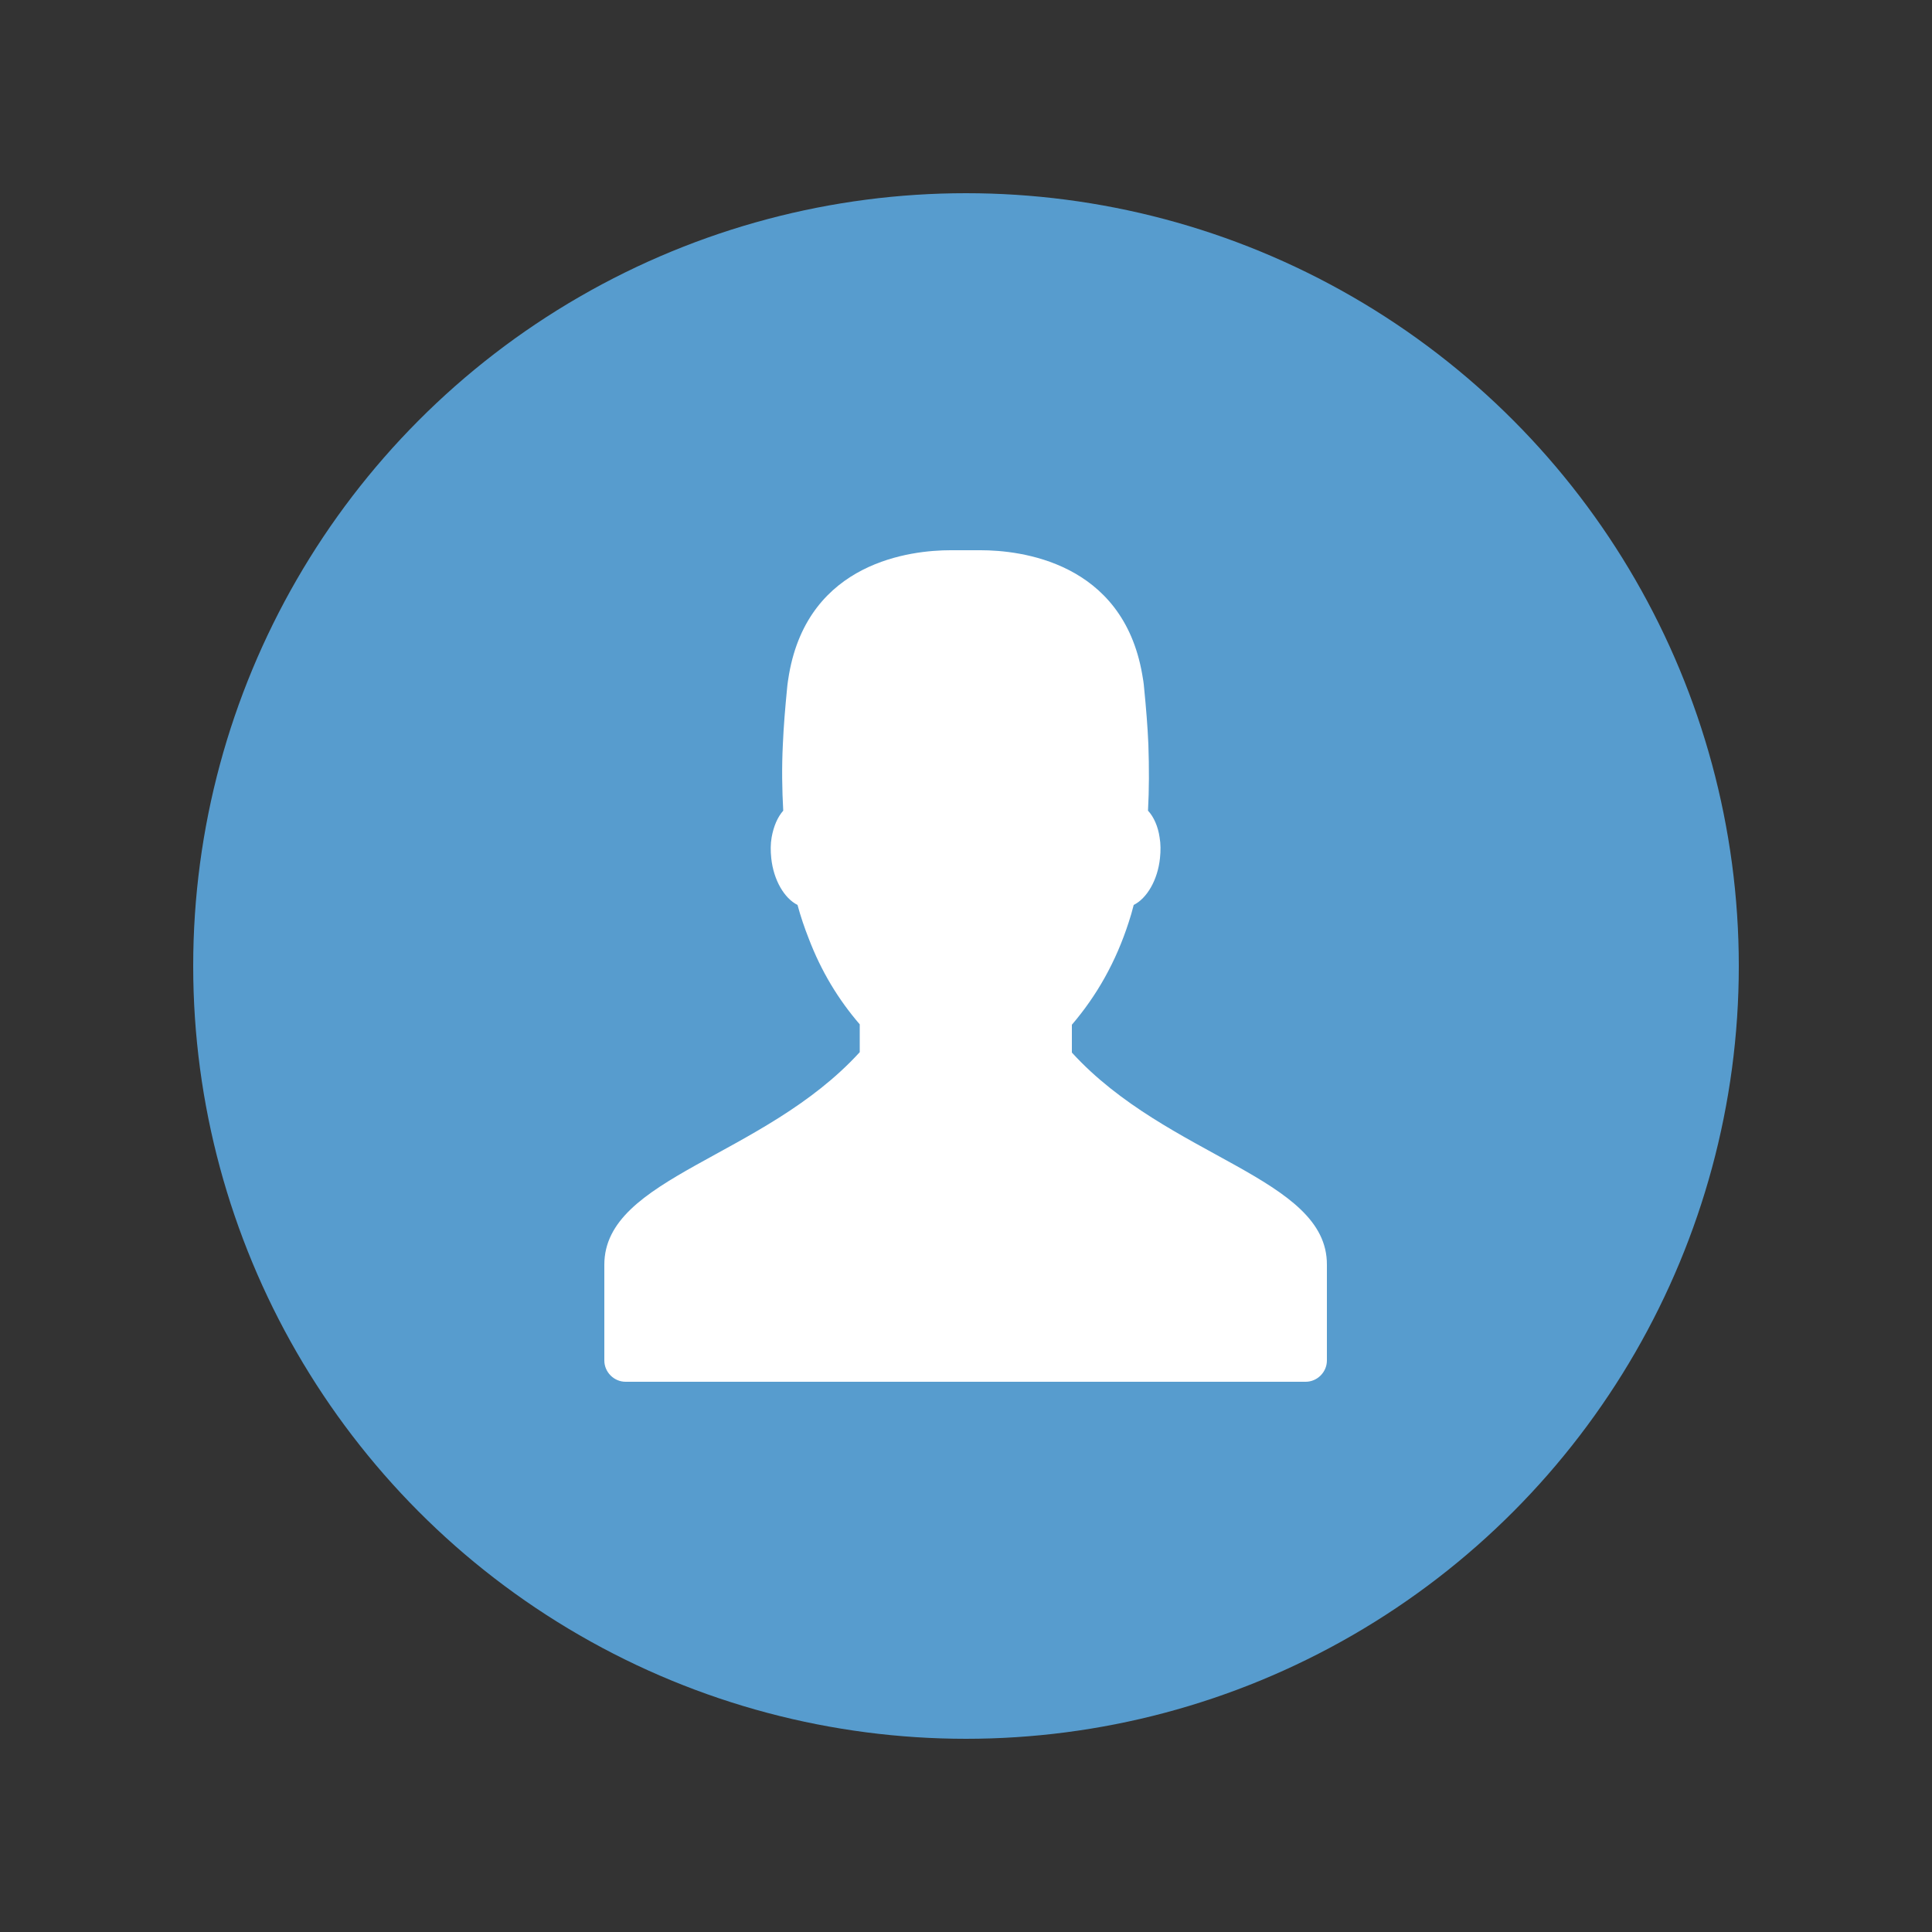
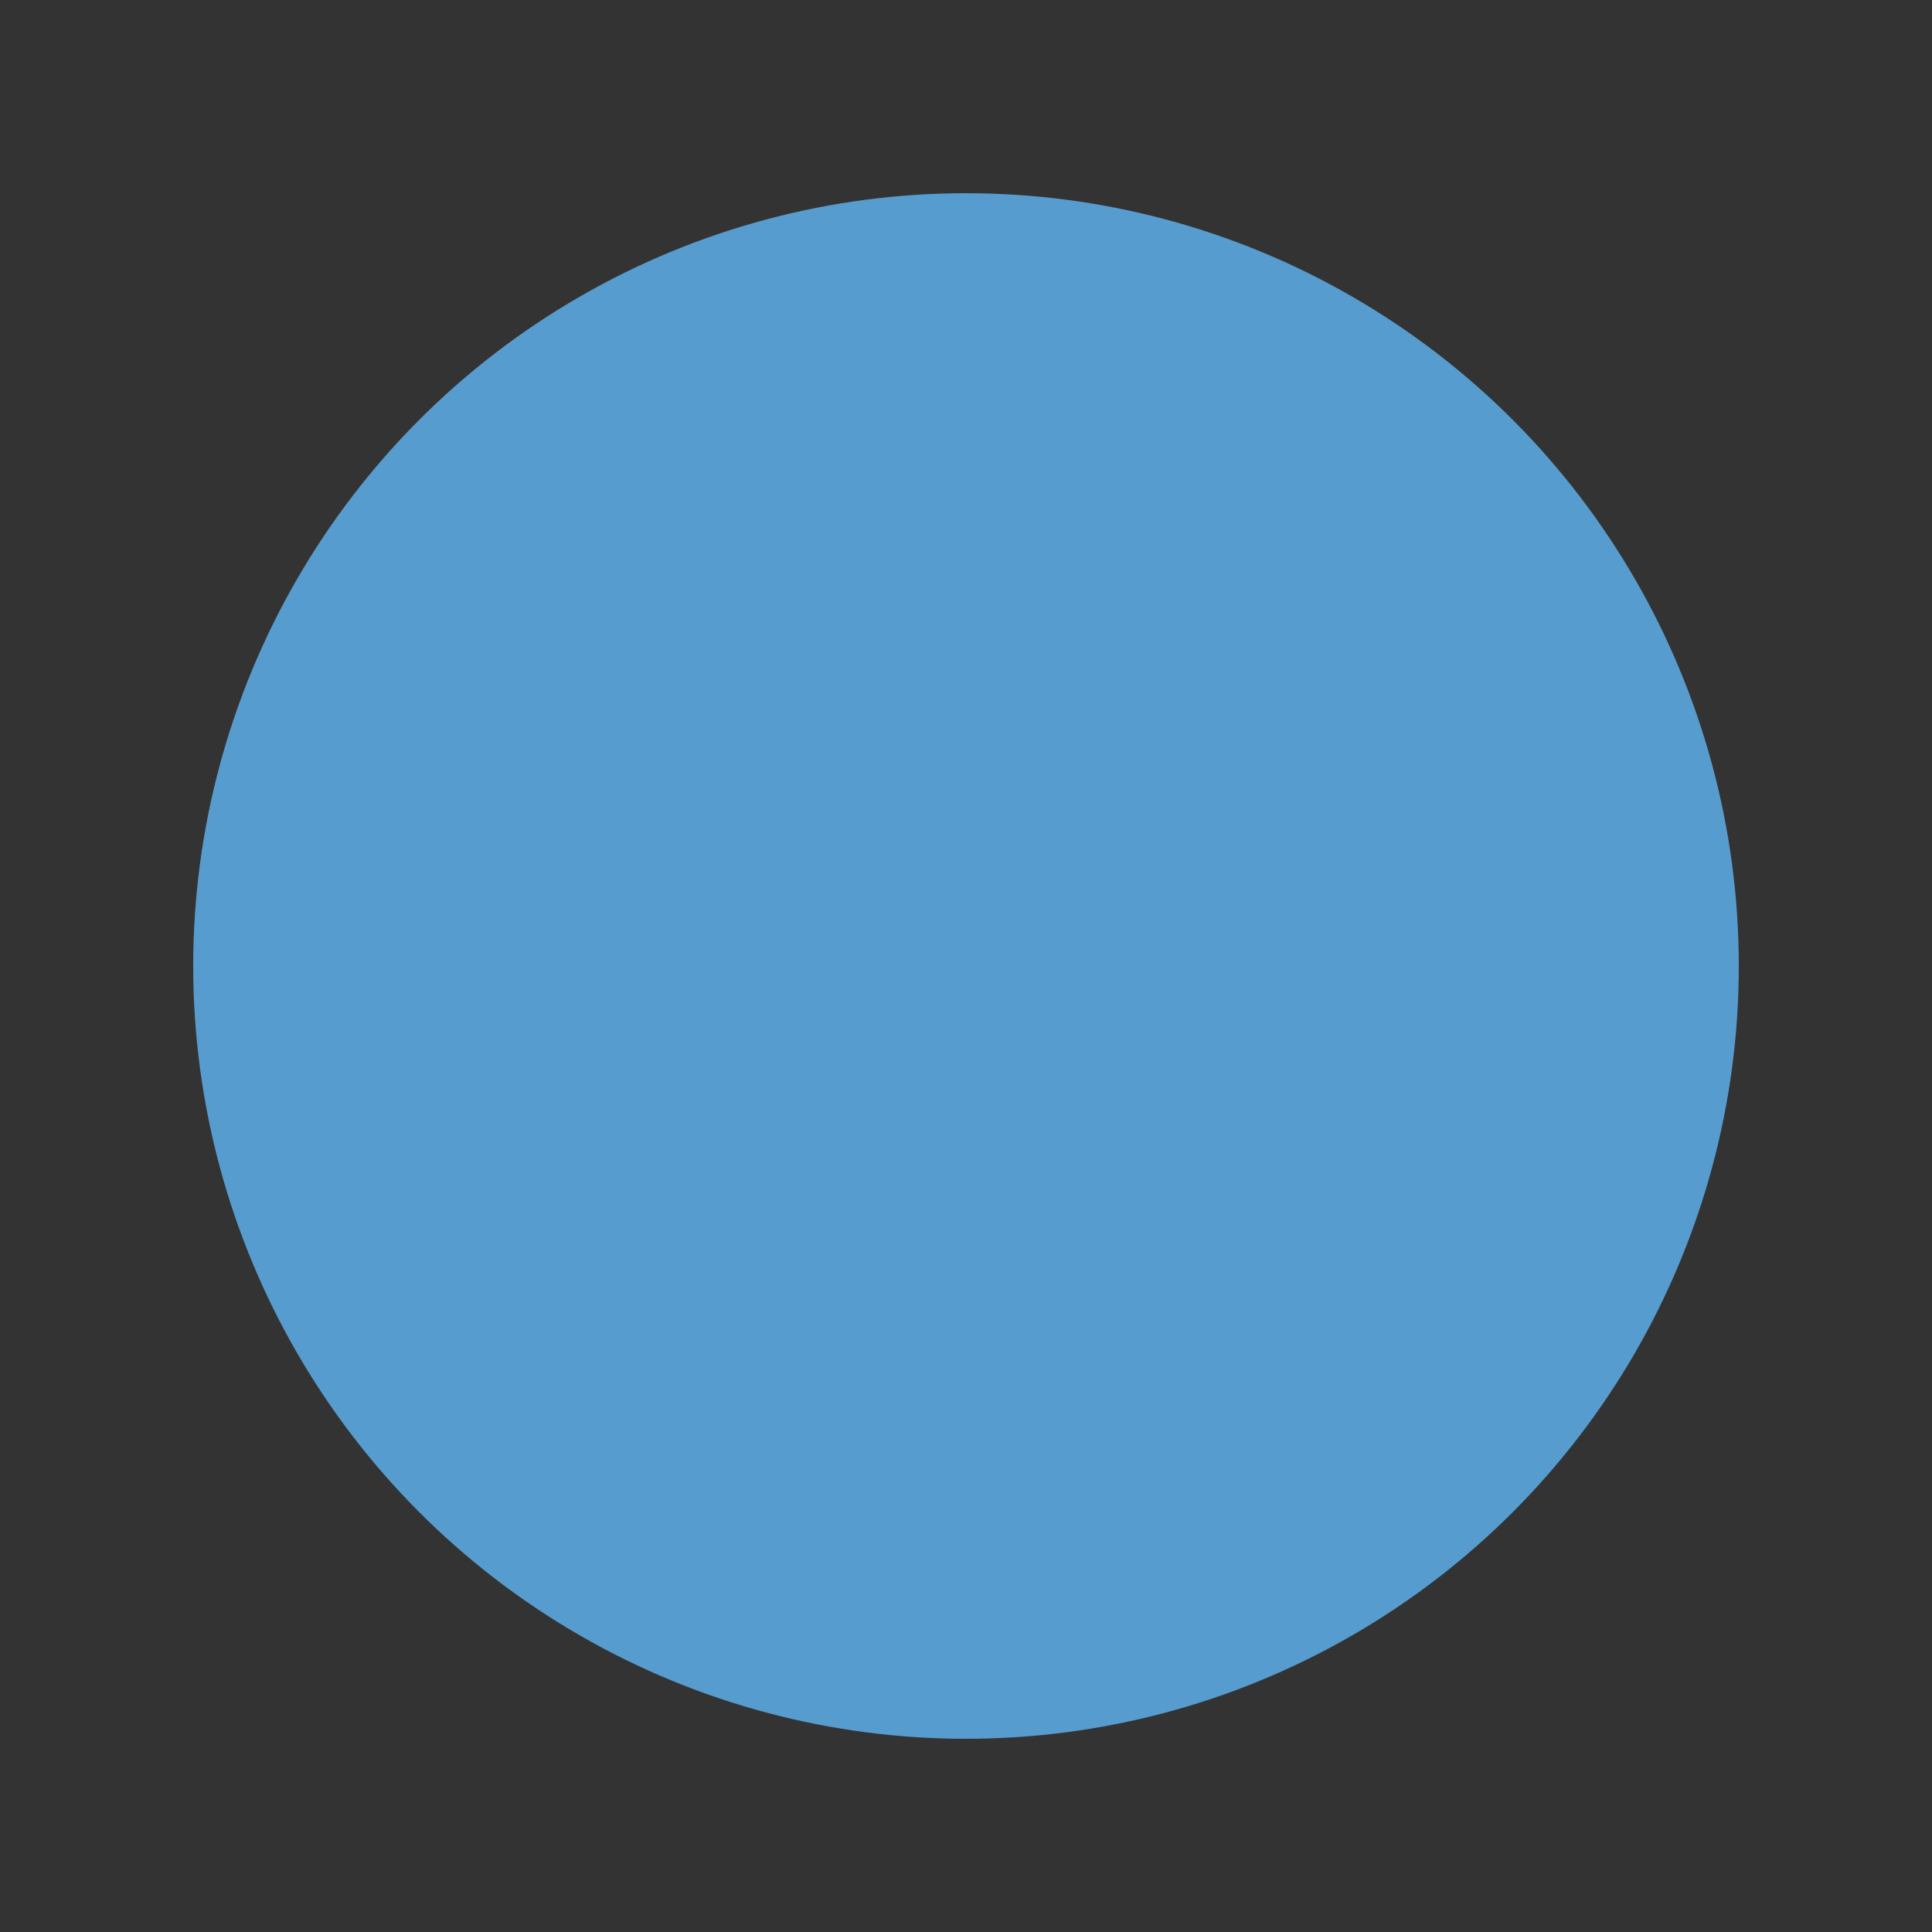
<svg xmlns="http://www.w3.org/2000/svg" version="1.1" id="Calque_1" x="0px" y="0px" viewBox="0 0 500 500" style="enable-background:new 0 0 500 500;" xml:space="preserve">
  <rect x="0" y="0" width="500" height="500" fill="#333333" stroke="none" />
  <style type="text/css">
	.st0{fill:#579CCE;}
	.st1{fill:#FFFFFF;}
</style>
  <g>
    <g>
      <circle class="st0" cx="250" cy="250" r="200" />
    </g>
-     <path class="st1" d="M277.4,272.4L277.4,272.4v-7.2c6.5-7.6,11.4-16.3,14.7-26.5c0.5-1.5,0.9-2.9,1.3-4.5c3.4-1.7,6.2-6.4,6.8-12.1   c0.2-1.9,0.2-3.7-0.1-5.4c-0.4-2.8-1.5-5.3-3-6.9c0.3-5.4,0.3-11.1,0.1-17.1c-0.2-4.7-0.6-9.5-1.1-14.6c-0.1-1.3-0.3-2.5-0.5-3.6   c-5.1-29.2-31.7-32.1-41.8-32.1c-0.4,0-7.4,0-7.8,0c-10.1,0-36.7,2.9-41.8,32.1c-0.2,1.2-0.4,2.4-0.5,3.6   c-0.5,5.1-0.9,9.9-1.1,14.6c-0.3,6-0.2,11.7,0.1,17.1c-1.5,1.7-2.5,4.1-3,6.9c-0.3,1.7-0.3,3.5-0.1,5.4c0.6,5.7,3.4,10.4,6.8,12.1   c0.8,3,1.8,5.9,2.9,8.7c3.2,8.4,7.6,15.7,13.2,22.2v7.2v0c-24.9,27.3-66.1,32.3-66.1,55v24.8c0,3,2.5,5.5,5.5,5.5h176   c3,0,5.5-2.5,5.5-5.5v-24.8C343.5,304.7,302.3,299.7,277.4,272.4z" />
  </g>
</svg>